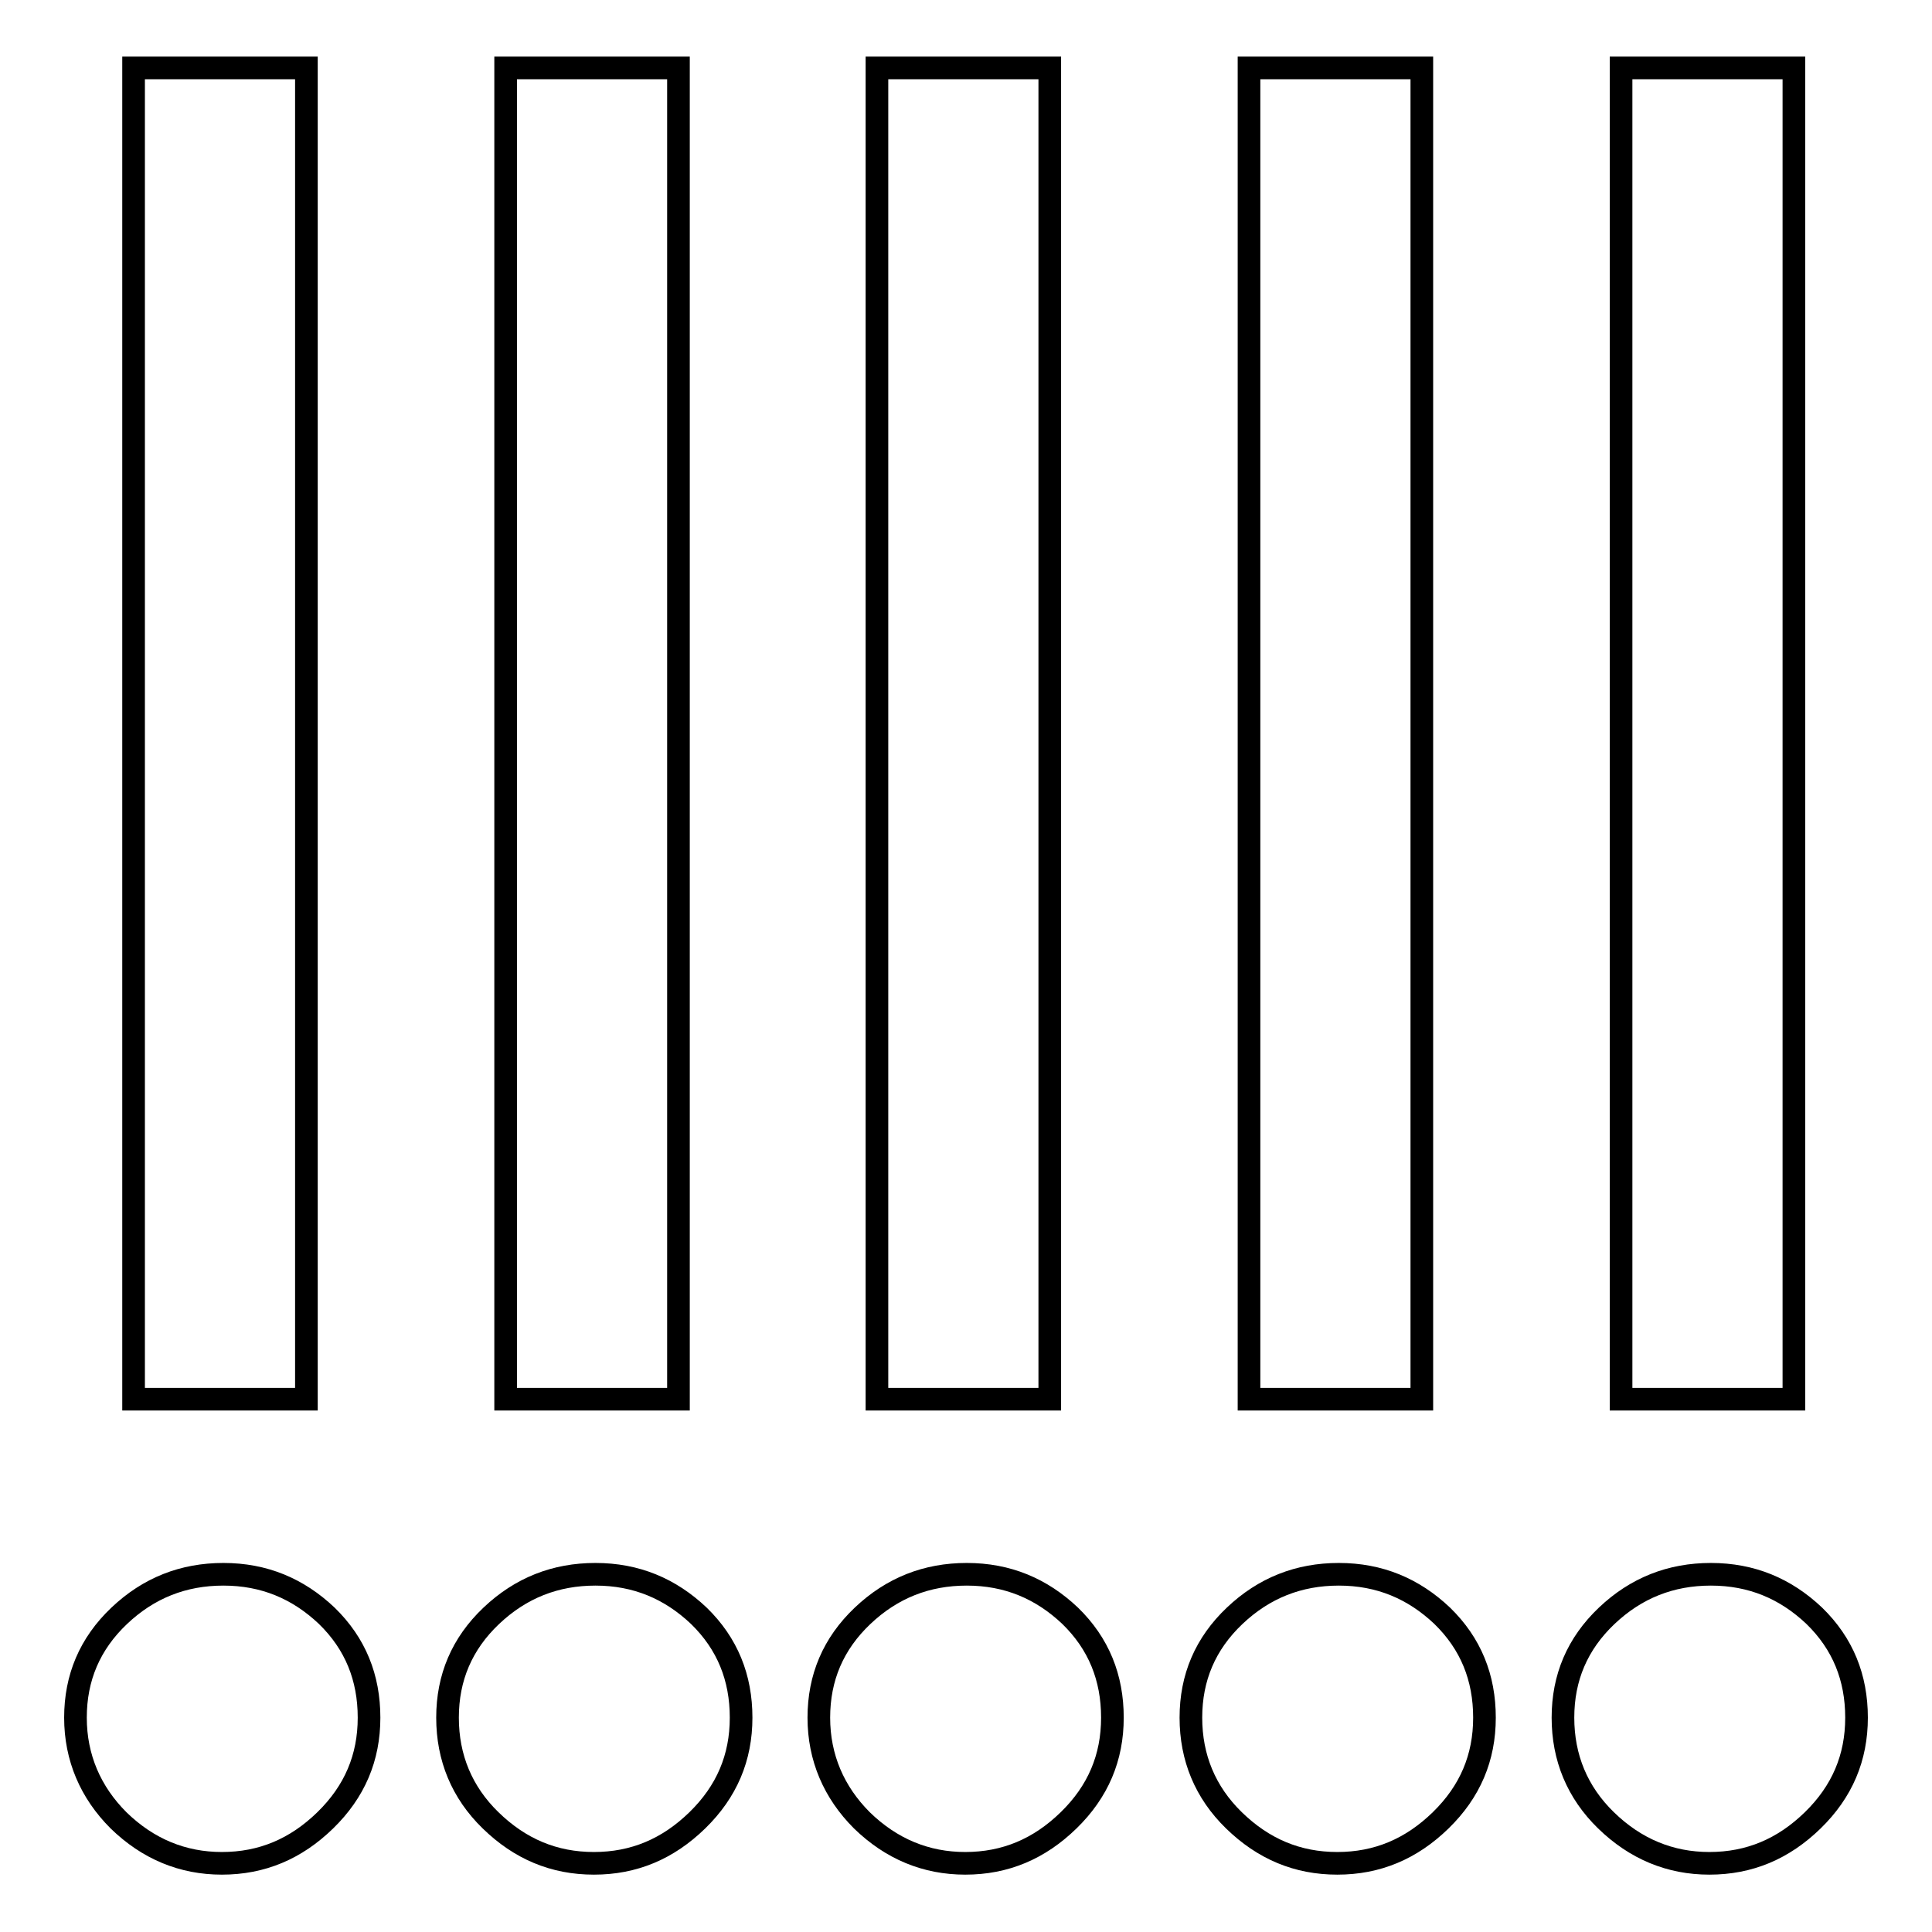
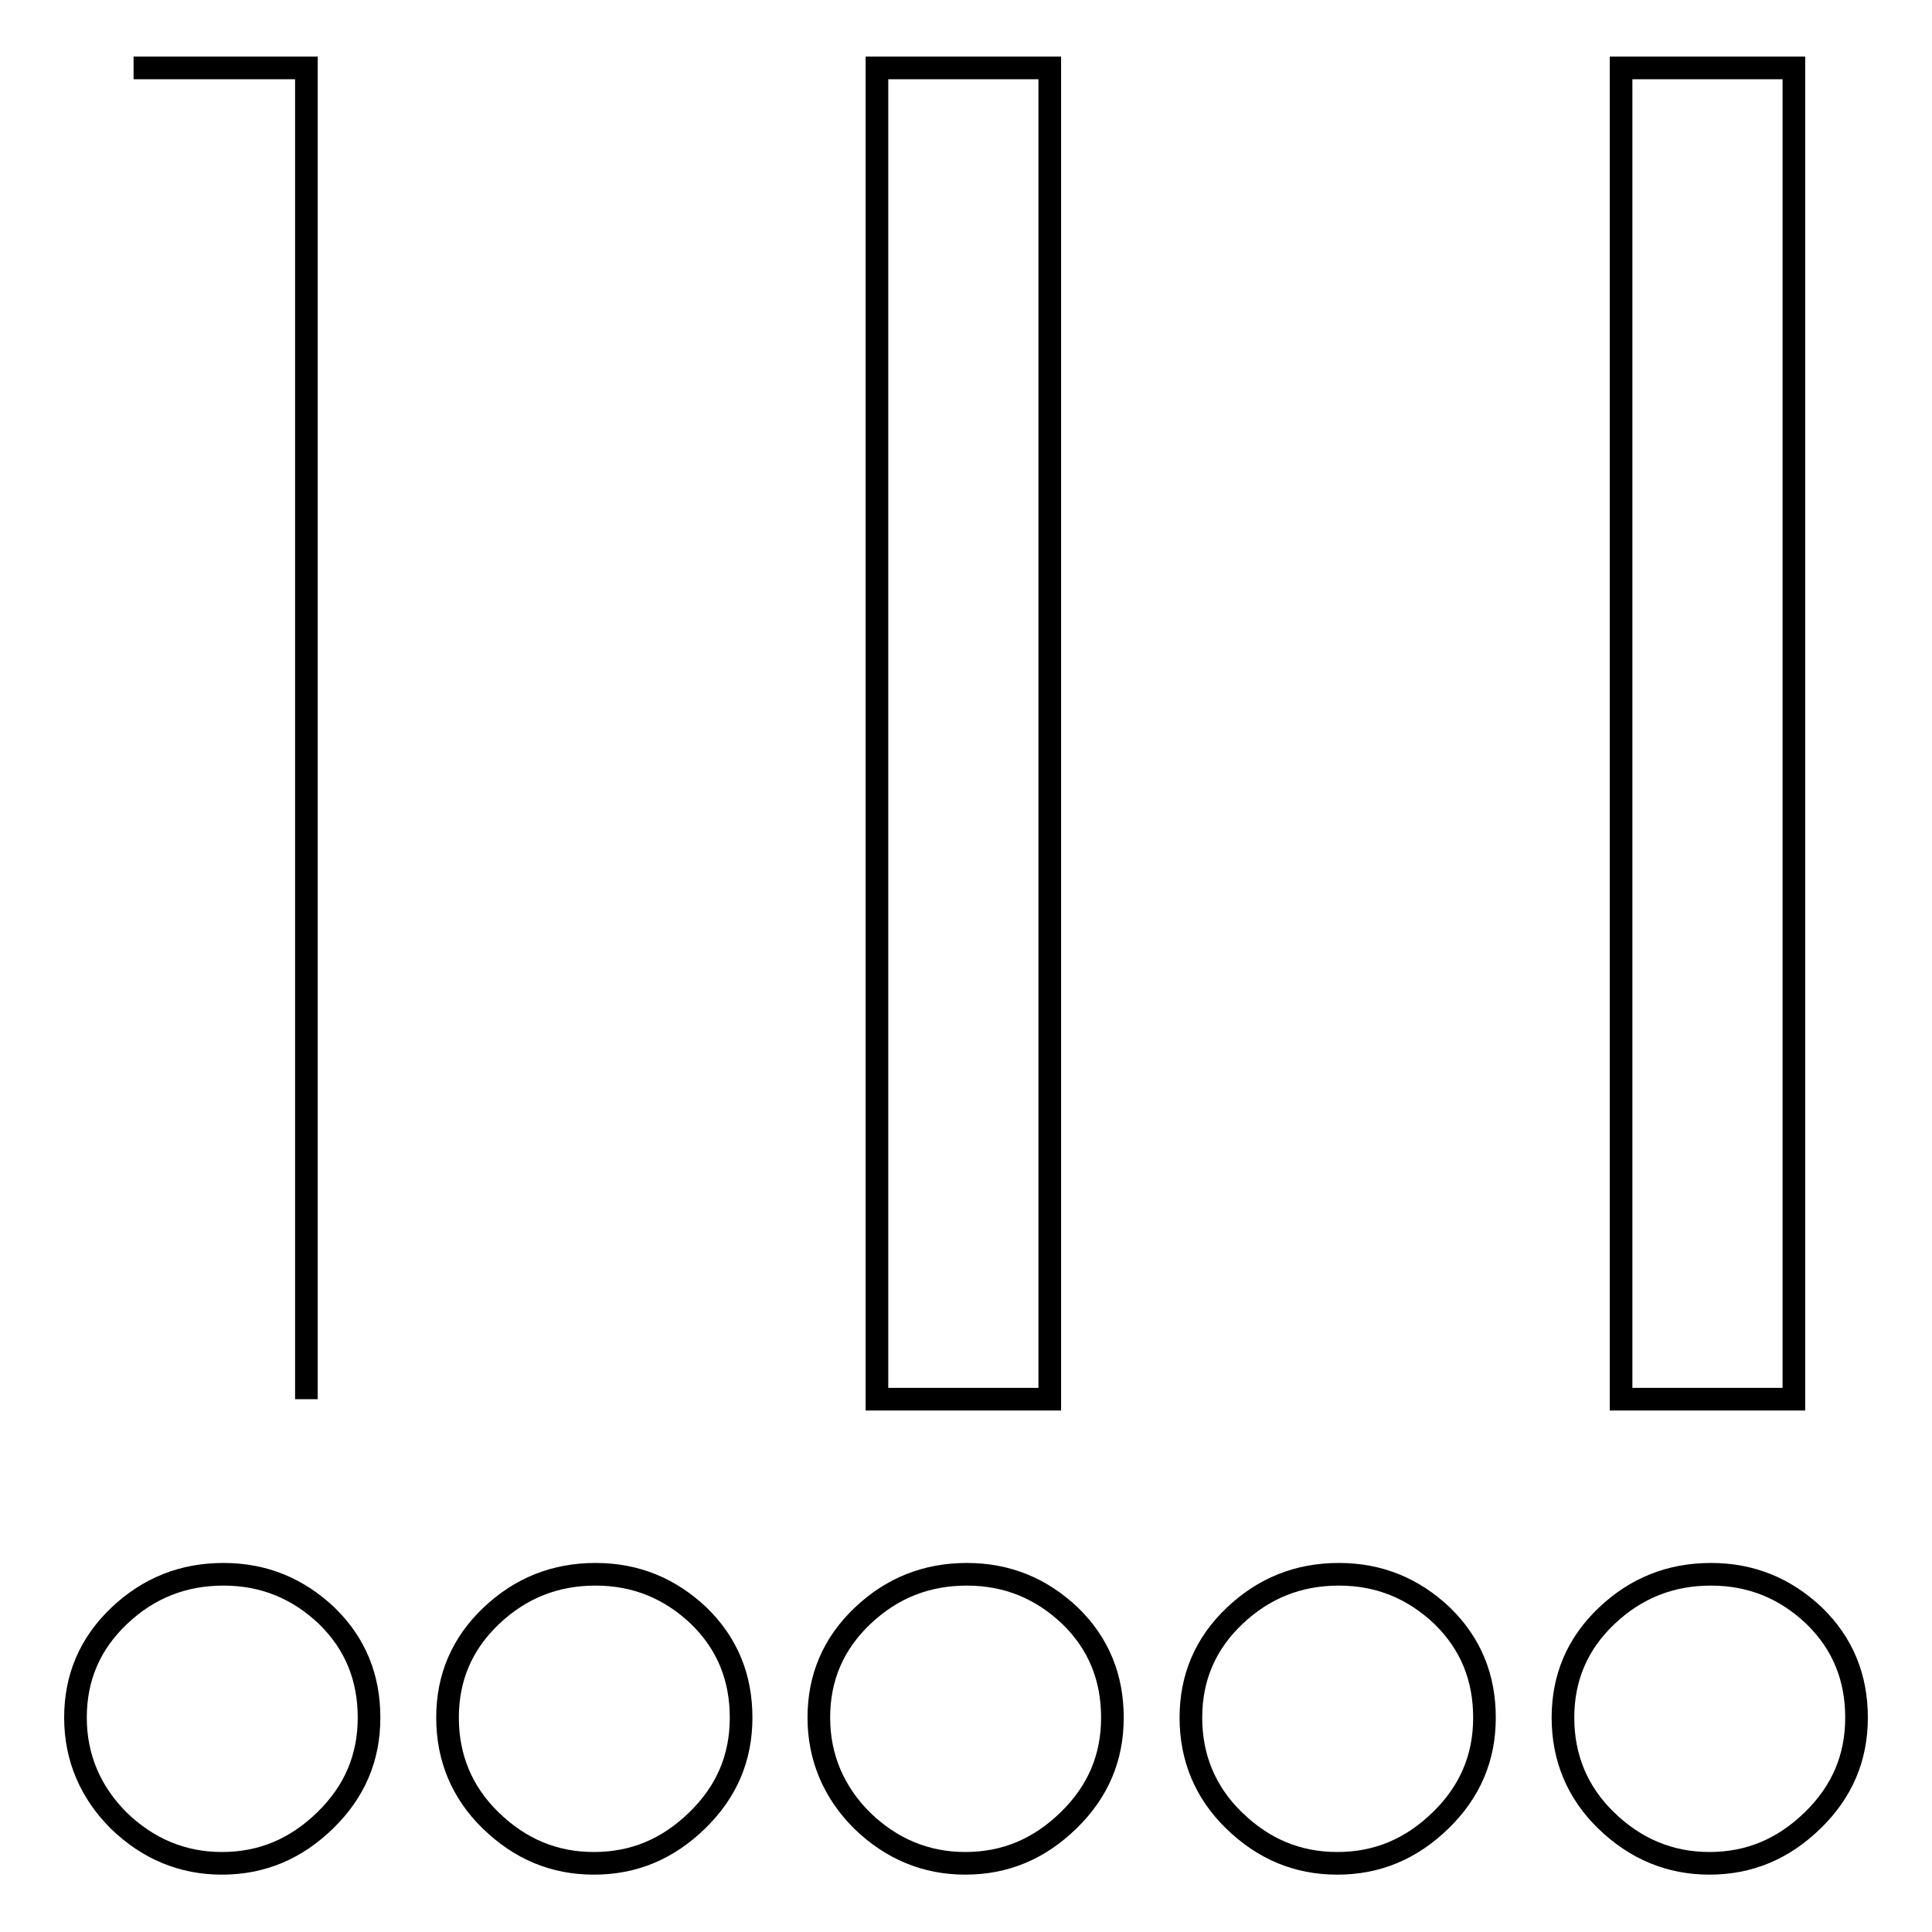
<svg xmlns="http://www.w3.org/2000/svg" version="1.1" x="0px" y="0px" viewBox="0 0 256 256" enable-background="new 0 0 256 256" xml:space="preserve">
  <g>
    <g>
      <path stroke-width="3" fill-opacity="0" stroke="#000000" d="M207.1,227.6c0-5.3,1.9-9.8,5.8-13.5c3.9-3.7,8.5-5.5,13.8-5.5c5.4,0,9.9,1.9,13.7,5.5c3.8,3.7,5.6,8.2,5.6,13.5c0,5.3-1.9,9.8-5.8,13.6c-3.9,3.8-8.4,5.7-13.7,5.7c-5.2,0-9.8-1.9-13.7-5.7C209,237.5,207.1,232.9,207.1,227.6z" />
      <path stroke-width="3" fill-opacity="0" stroke="#000000" d="M214.8,9h22.9v176.4h-22.9V9z" />
      <path stroke-width="3" fill-opacity="0" stroke="#000000" d="M59.3,227.6c0-5.3,1.9-9.8,5.8-13.5c3.9-3.7,8.5-5.5,13.8-5.5c5.4,0,9.9,1.9,13.7,5.5c3.8,3.7,5.6,8.2,5.6,13.5c0,5.3-1.9,9.8-5.8,13.6c-3.9,3.8-8.4,5.7-13.7,5.7c-5.3,0-9.8-1.9-13.7-5.7C61.2,237.5,59.3,232.9,59.3,227.6z" />
-       <path stroke-width="3" fill-opacity="0" stroke="#000000" d="M67,9h22.9v176.4H67V9z" />
      <path stroke-width="3" fill-opacity="0" stroke="#000000" d="M157.8,227.6c0-5.3,1.9-9.8,5.8-13.5c3.9-3.7,8.5-5.5,13.8-5.5c5.4,0,9.9,1.9,13.7,5.5c3.8,3.7,5.6,8.2,5.6,13.5c0,5.3-1.9,9.8-5.8,13.6c-3.9,3.8-8.4,5.7-13.7,5.7s-9.8-1.9-13.7-5.7C159.7,237.5,157.8,232.9,157.8,227.6z" />
-       <path stroke-width="3" fill-opacity="0" stroke="#000000" d="M165.5,9h22.9v176.4h-22.9V9z" />
      <path stroke-width="3" fill-opacity="0" stroke="#000000" d="M108.5,227.6c0-5.3,1.9-9.8,5.8-13.5c3.9-3.7,8.5-5.5,13.8-5.5c5.4,0,9.9,1.9,13.7,5.5c3.8,3.7,5.6,8.2,5.6,13.5c0,5.3-1.9,9.8-5.8,13.6c-3.9,3.8-8.4,5.7-13.7,5.7c-5.2,0-9.8-1.9-13.7-5.7C110.5,237.5,108.5,232.9,108.5,227.6z" />
      <path stroke-width="3" fill-opacity="0" stroke="#000000" d="M116.2,9h22.9v176.4h-22.9V9L116.2,9z" />
      <path stroke-width="3" fill-opacity="0" stroke="#000000" d="M10,227.6c0-5.3,1.9-9.8,5.8-13.5c3.9-3.7,8.5-5.5,13.8-5.5c5.4,0,9.9,1.9,13.7,5.5c3.8,3.7,5.6,8.2,5.6,13.5c0,5.3-1.9,9.8-5.8,13.6c-3.9,3.8-8.4,5.7-13.7,5.7c-5.2,0-9.8-1.9-13.7-5.7C12,237.5,10,232.9,10,227.6z" />
-       <path stroke-width="3" fill-opacity="0" stroke="#000000" d="M17.7,9h22.9v176.4H17.7V9z" />
+       <path stroke-width="3" fill-opacity="0" stroke="#000000" d="M17.7,9h22.9v176.4V9z" />
    </g>
  </g>
</svg>